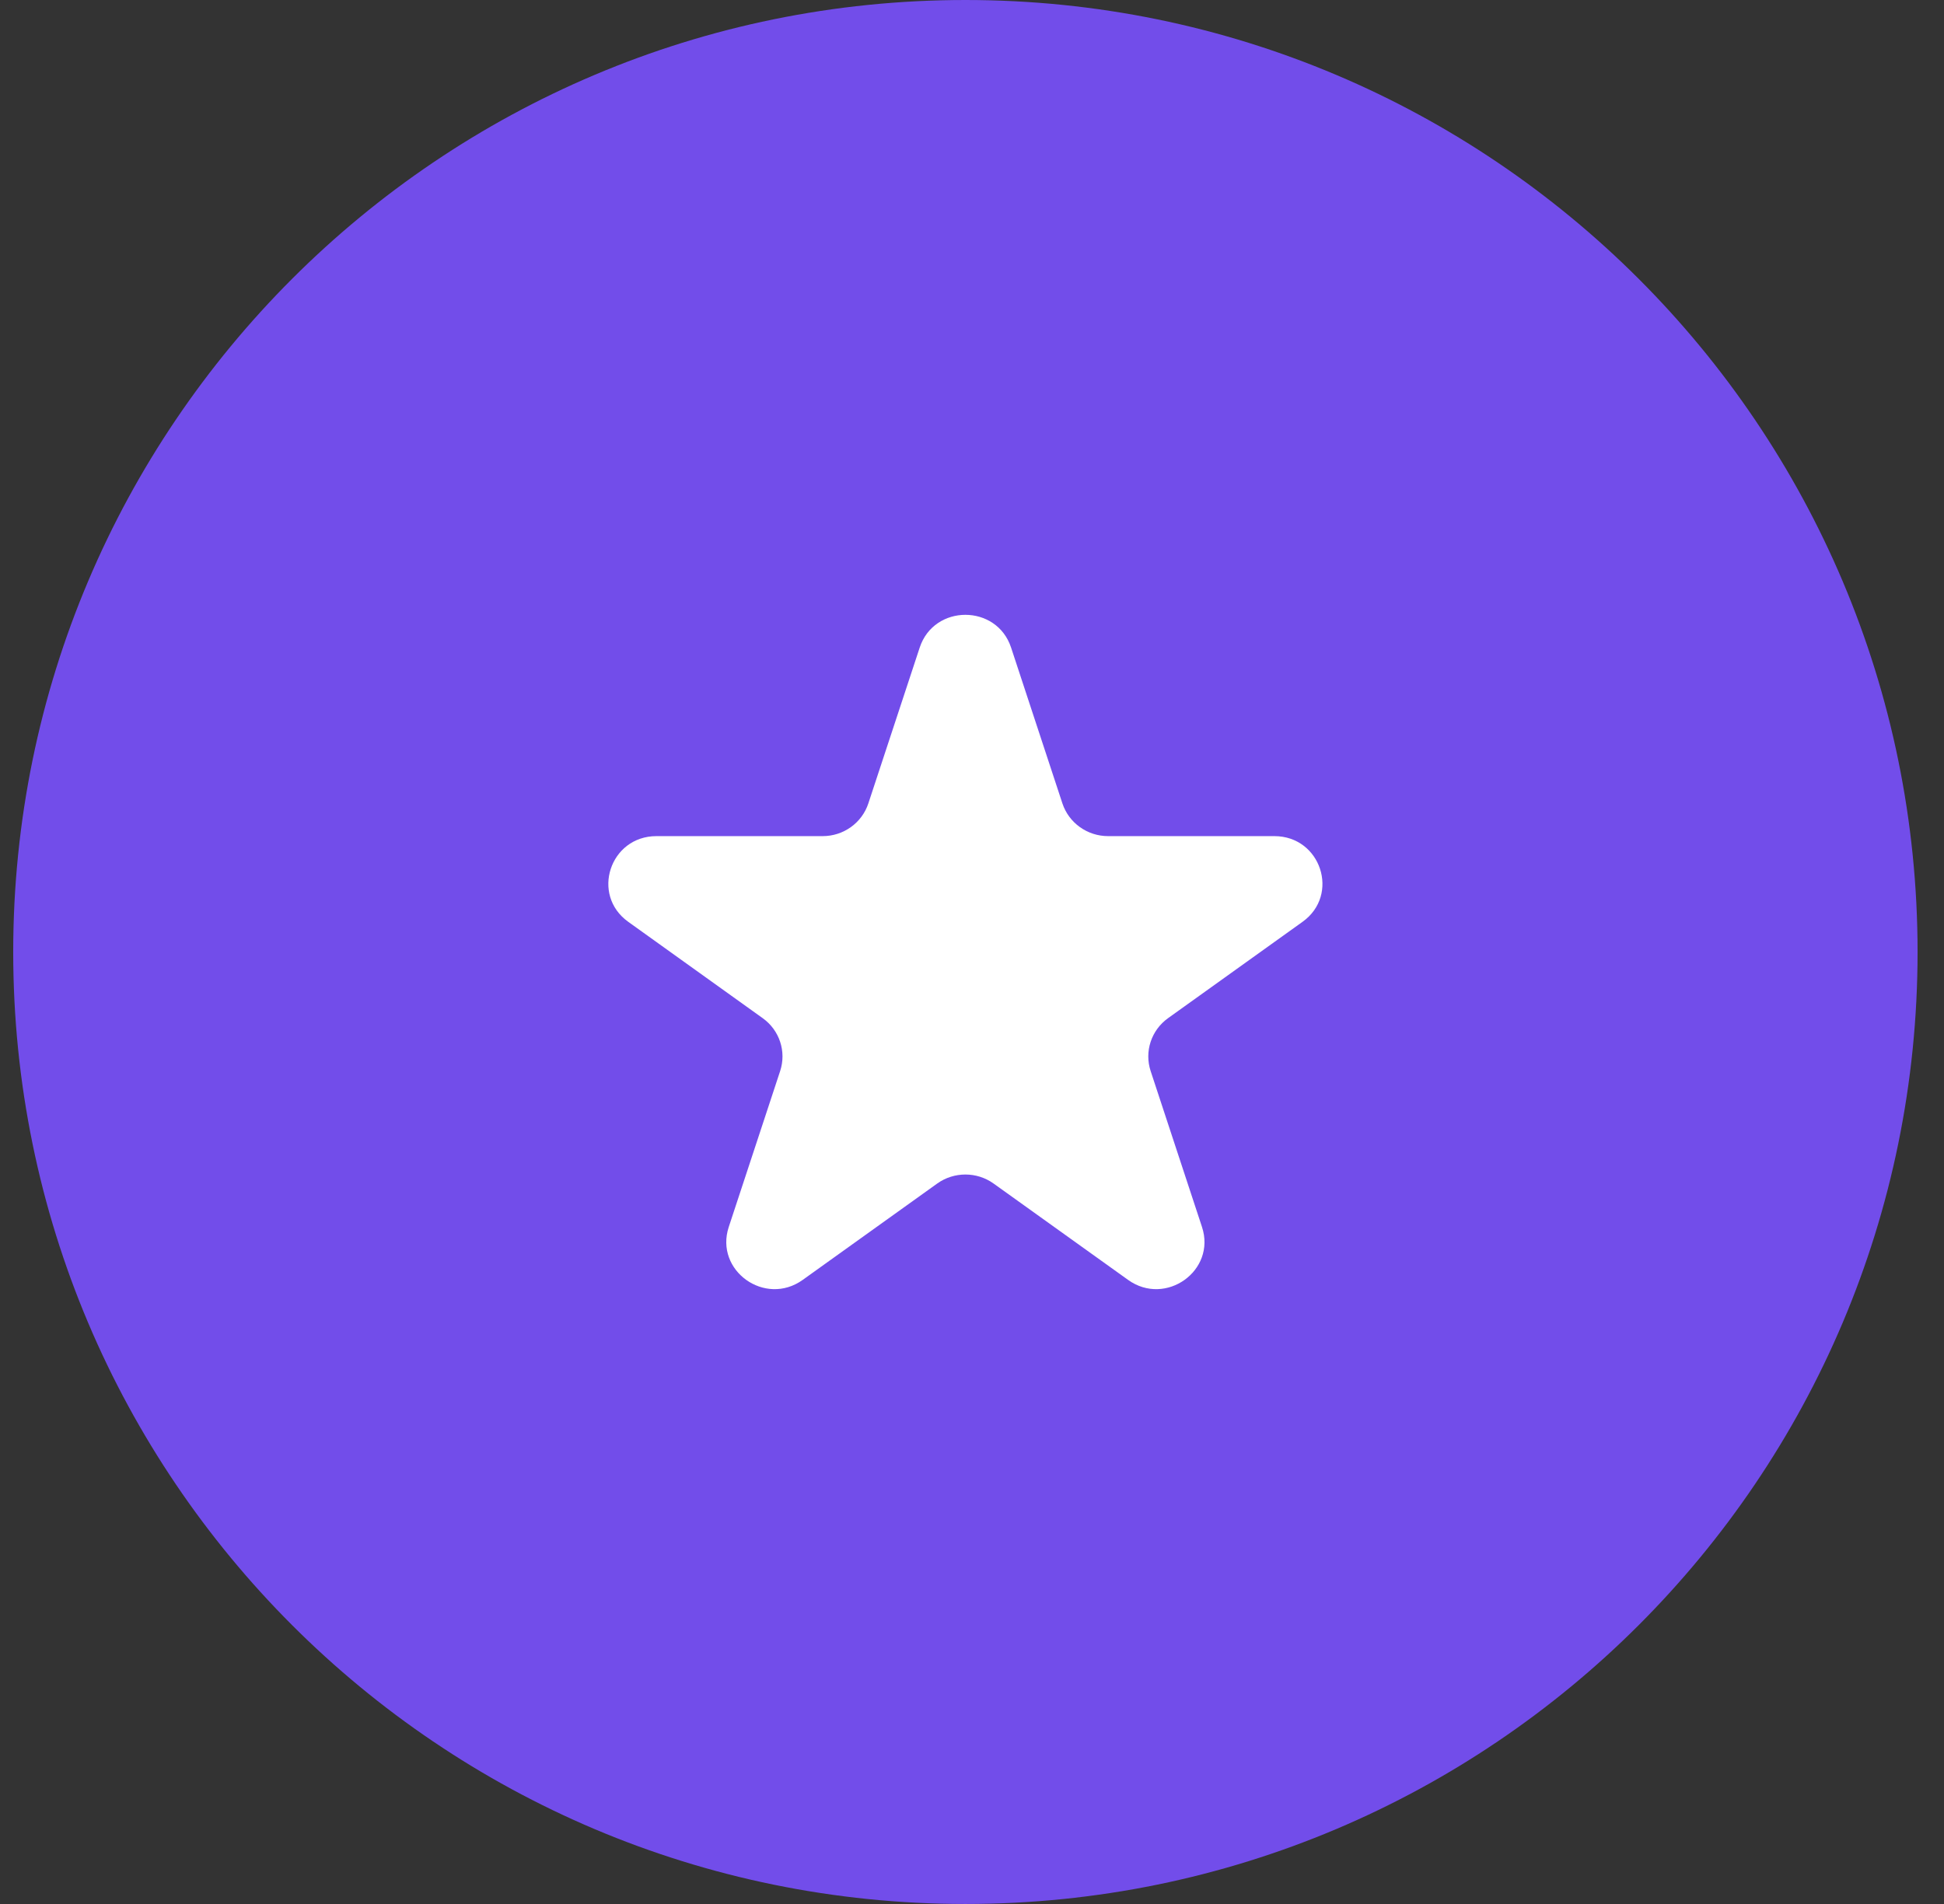
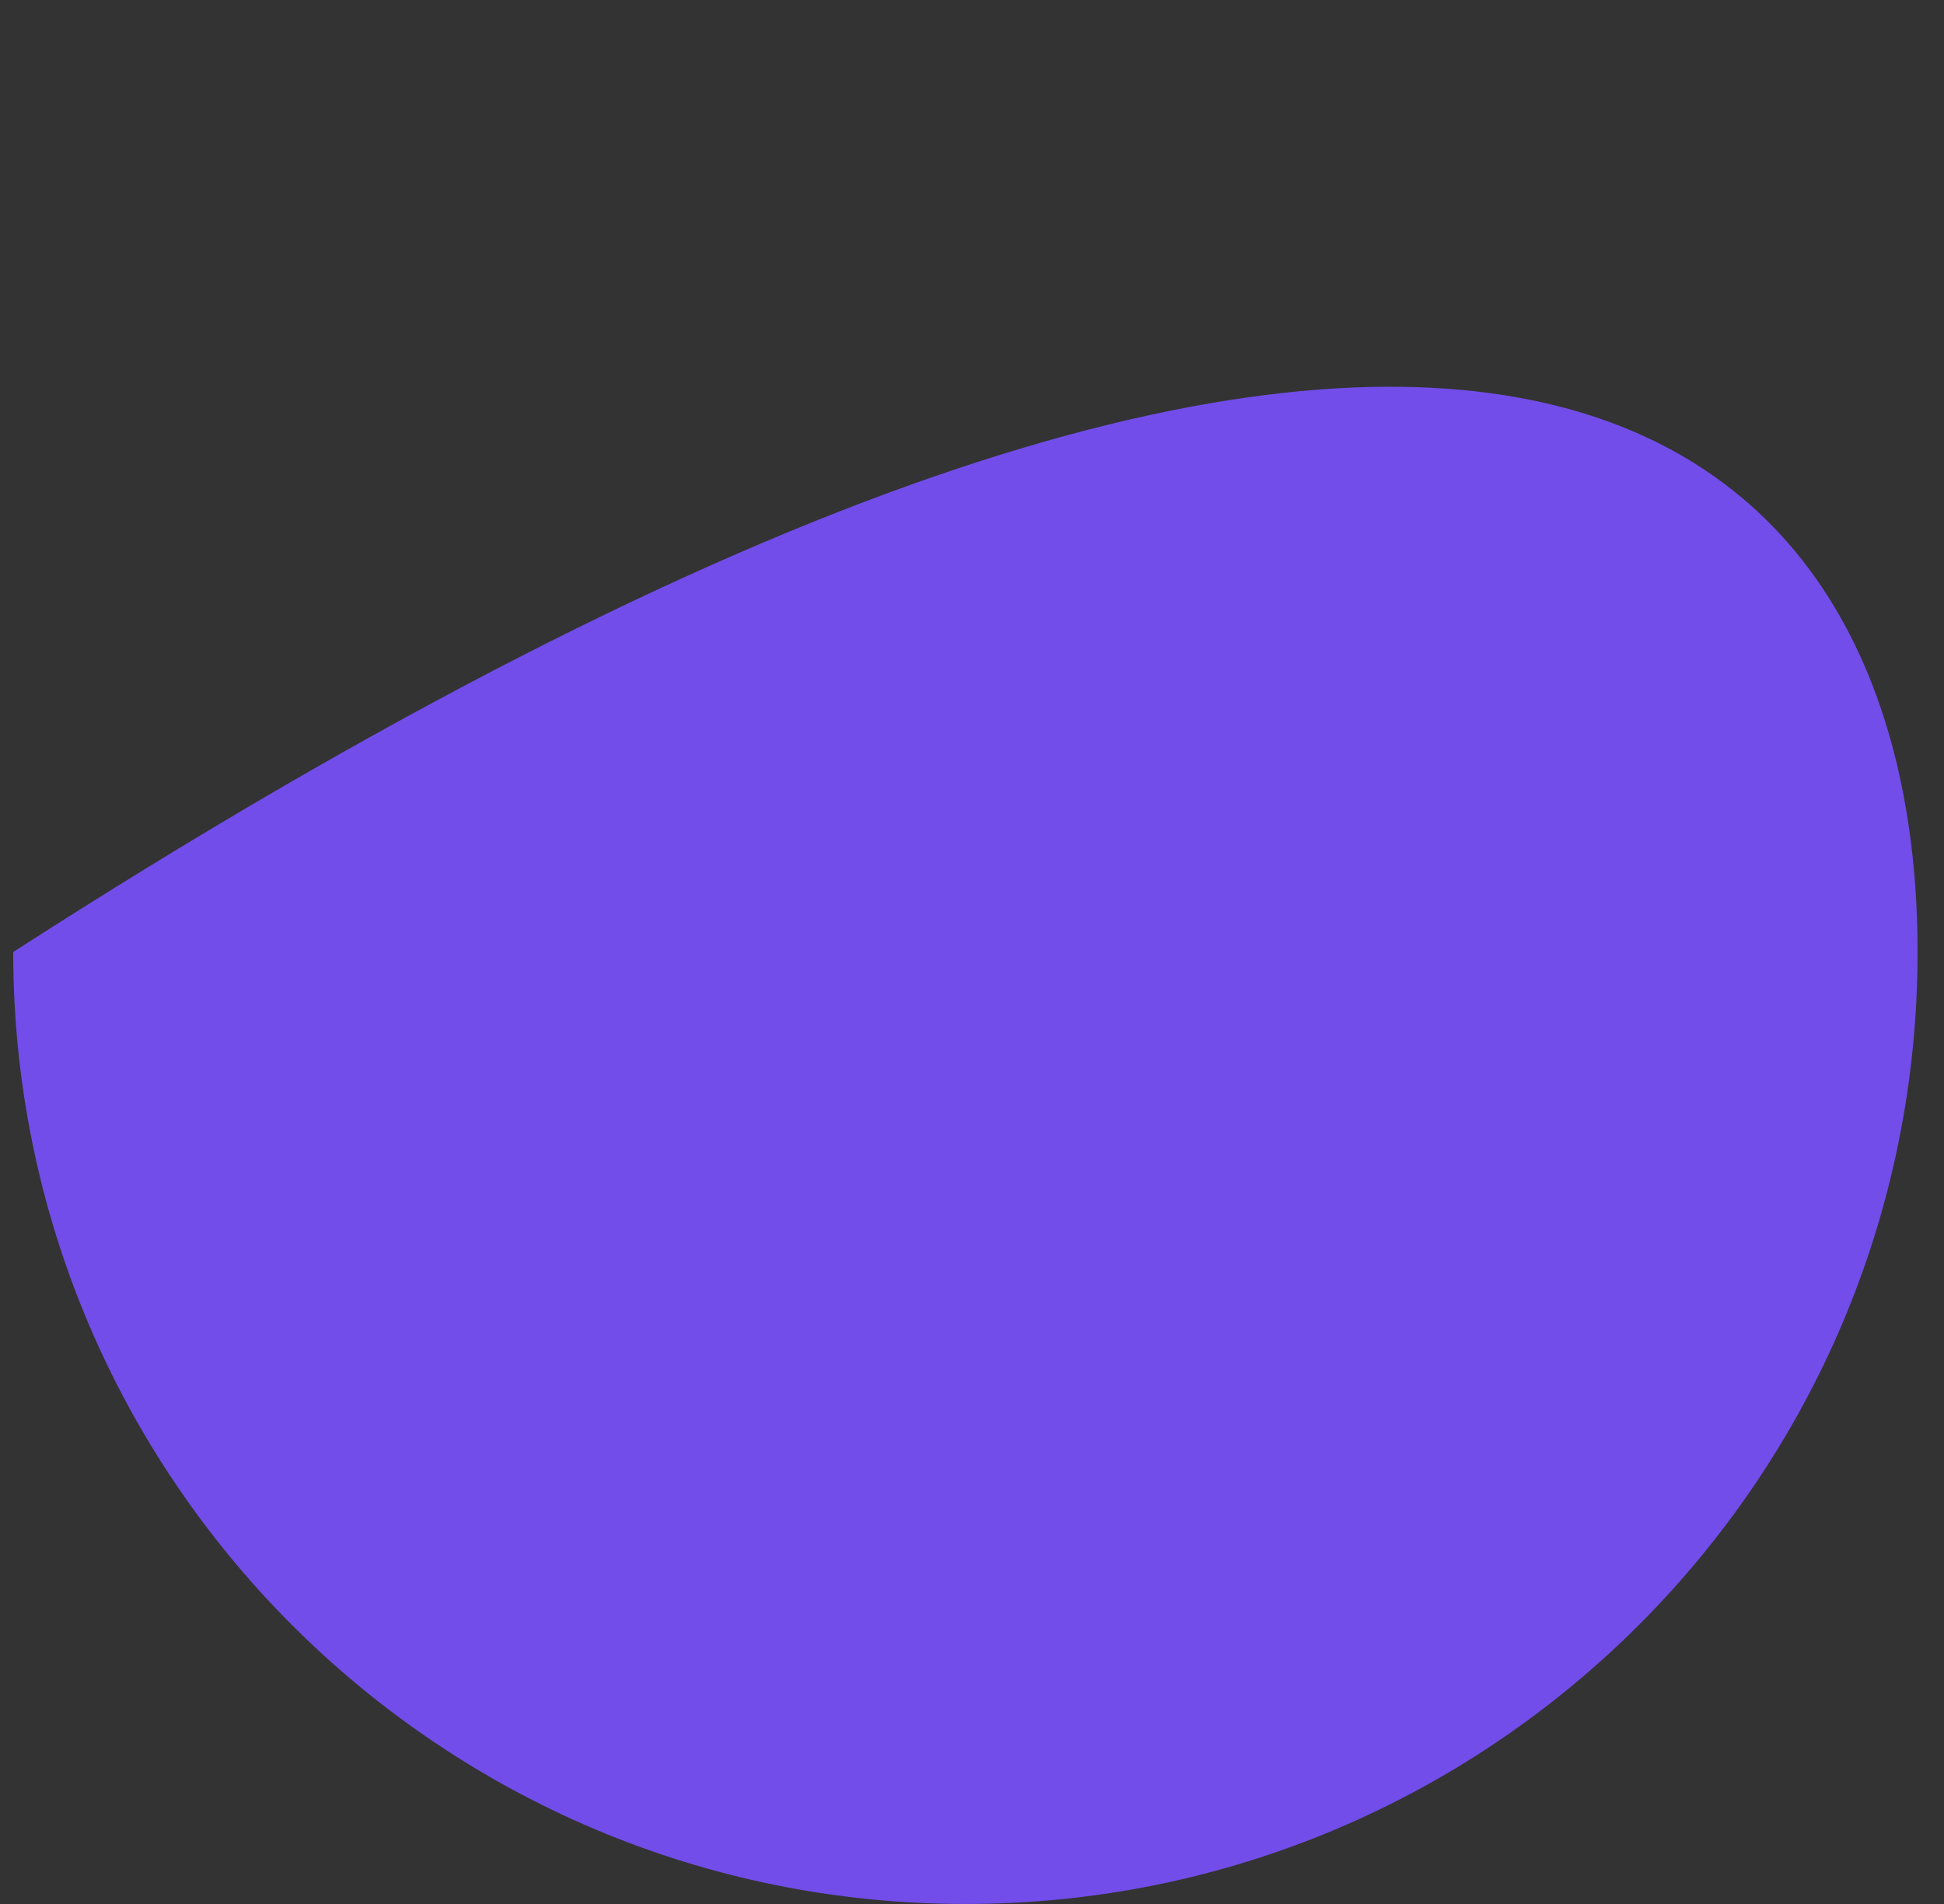
<svg xmlns="http://www.w3.org/2000/svg" width="49" height="48" viewBox="0 0 49 48" fill="none">
  <rect x="0" y="0" width="49" height="48" fill="#333333" stroke="none" />
-   <path d="M0.333 24C0.333 10.745 11.079 0 24.334 0C37.588 0 48.334 10.745 48.334 24C48.334 37.255 37.588 48 24.334 48C11.079 48 0.333 37.255 0.333 24Z" fill="#724DEA" />
-   <path d="M23.182 16.325C23.545 15.225 25.122 15.225 25.485 16.325L26.779 20.255C26.942 20.746 27.406 21.079 27.931 21.079H32.121C33.293 21.079 33.781 22.559 32.832 23.239L29.442 25.668C29.018 25.972 28.841 26.51 29.003 27.002L30.297 30.932C30.66 32.032 29.383 32.946 28.435 32.267L25.045 29.838C24.621 29.534 24.046 29.534 23.622 29.838L20.232 32.267C19.284 32.946 18.007 32.032 18.369 30.932L19.664 27.002C19.826 26.51 19.649 25.972 19.224 25.668L15.835 23.239C14.886 22.559 15.374 21.079 16.546 21.079H20.736C21.261 21.079 21.725 20.746 21.887 20.255L23.182 16.325Z" fill="white" />
+   <path d="M0.333 24C37.588 0 48.334 10.745 48.334 24C48.334 37.255 37.588 48 24.334 48C11.079 48 0.333 37.255 0.333 24Z" fill="#724DEA" />
</svg>